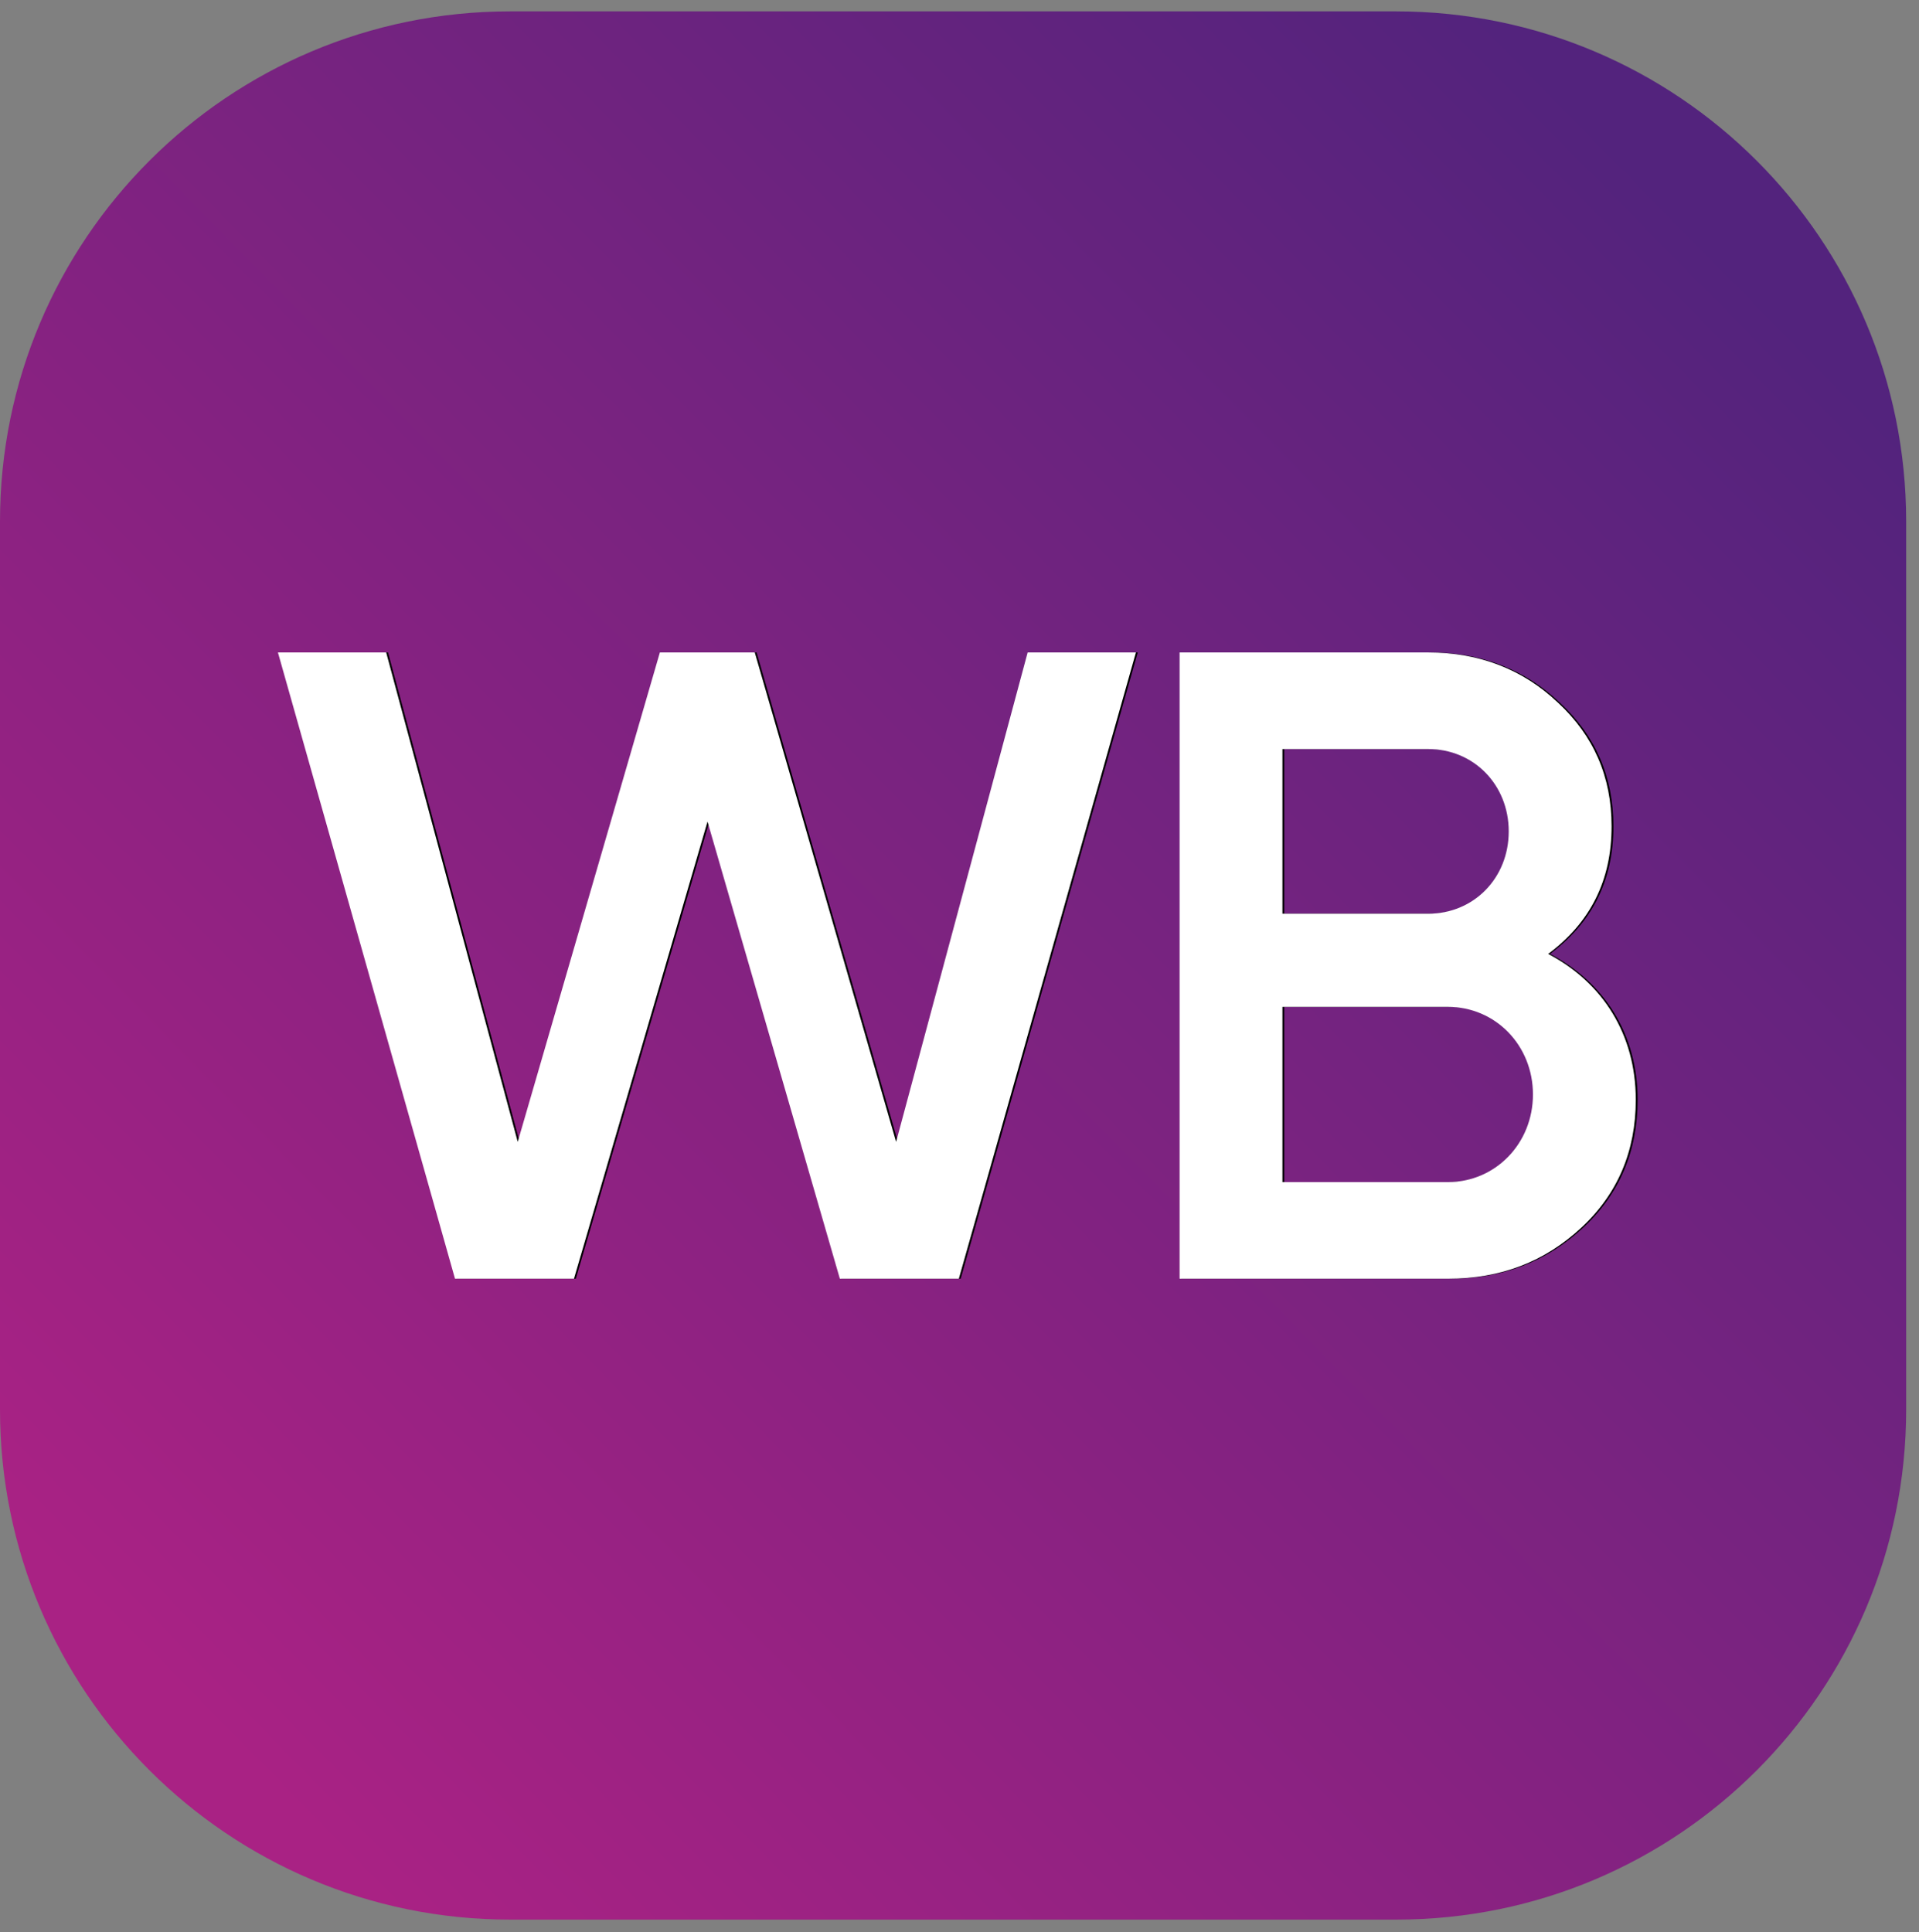
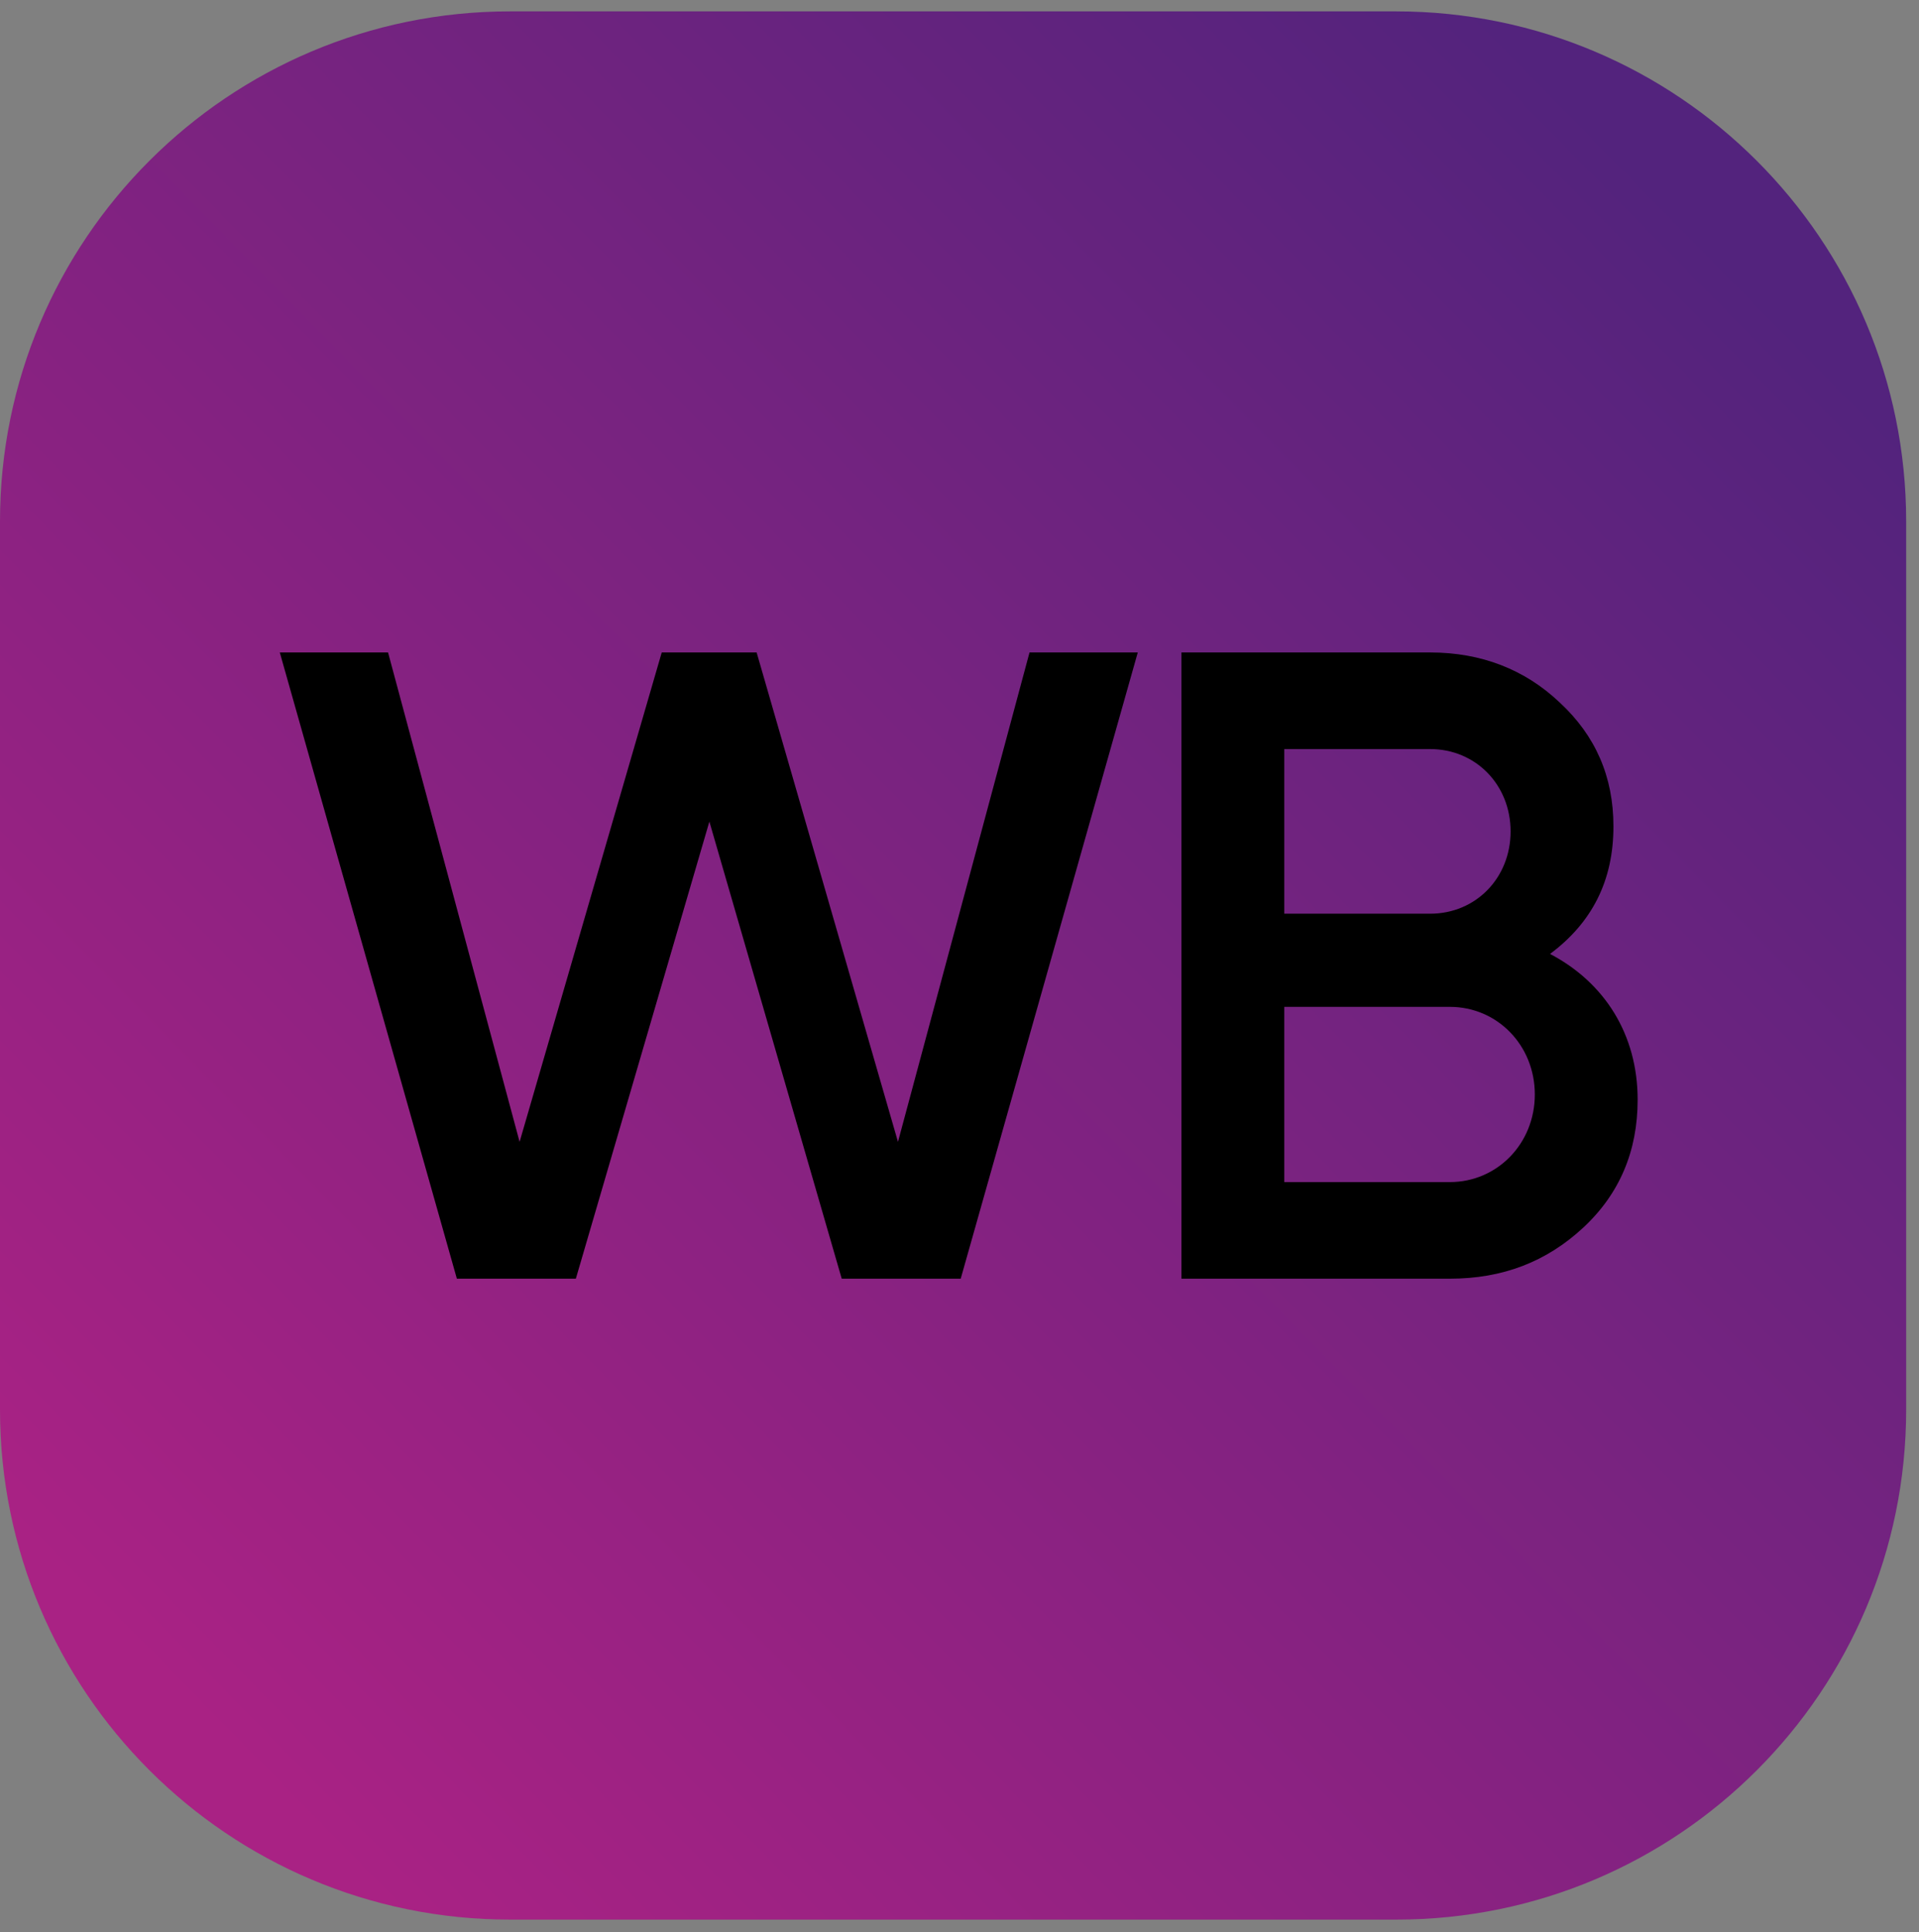
<svg xmlns="http://www.w3.org/2000/svg" width="145" height="146" viewBox="0 0 145 146" fill="none">
  <rect x="0" y="0" width="145" height="146" fill="#808080" stroke="none" />
  <path fill-rule="evenodd" clip-rule="evenodd" d="M144.03 106.51V39.4C144.03 18.11 126.77 0.86 105.49 0.86H38.54C17.25 0.86 0 18.12 0 39.4V106.51C0 127.8 17.26 145.05 38.54 145.05H105.49C126.78 145.06 144.03 127.8 144.03 106.51Z" fill="url(#paint0_linear_121_36)" />
  <path fill-rule="evenodd" clip-rule="evenodd" d="M43.511 96.621H34.521L21.141 49.301H29.321L39.261 86.281L50.001 49.301H57.171L67.851 86.281L77.791 49.301H85.971L72.591 96.621H63.601L53.601 62.081L43.511 96.621ZM117.121 72.081C121.241 74.241 123.741 78.161 123.741 83.101C123.741 86.951 122.391 90.201 119.621 92.771C116.851 95.341 113.541 96.621 109.551 96.621H89.271V49.301H108.061C111.911 49.301 115.221 50.581 117.861 53.091C120.561 55.591 121.911 58.701 121.911 62.421C121.921 66.541 120.291 69.721 117.121 72.081ZM108.061 56.601H97.041V69.041H108.061C111.511 69.041 114.141 66.341 114.141 62.821C114.141 59.311 111.511 56.601 108.061 56.601ZM97.041 89.321H109.551C113.131 89.321 115.971 86.411 115.971 82.701C115.971 78.981 113.131 76.081 109.551 76.081H97.041V89.321Z" fill="black" />
-   <path fill-rule="evenodd" clip-rule="evenodd" d="M43.37 96.621H34.38L21 49.301H29.18L39.12 86.281L49.86 49.301H57.03L67.71 86.281L77.65 49.301H85.83L72.45 96.621H63.46L53.46 62.081L43.37 96.621ZM116.98 72.081C121.1 74.241 123.6 78.161 123.6 83.101C123.6 86.951 122.25 90.201 119.48 92.771C116.71 95.341 113.4 96.621 109.41 96.621H89.13V49.301H107.92C111.77 49.301 115.08 50.581 117.72 53.091C120.42 55.591 121.77 58.701 121.77 62.421C121.78 66.541 120.15 69.721 116.98 72.081ZM107.92 56.601H96.9V69.041H107.92C111.37 69.041 114 66.341 114 62.821C114 59.311 111.37 56.601 107.92 56.601ZM96.9 89.321H109.41C112.99 89.321 115.83 86.411 115.83 82.701C115.83 78.981 112.99 76.081 109.41 76.081H96.9V89.321Z" fill="white" />
  <defs>
    <linearGradient id="paint0_linear_121_36" x1="14.634" y1="129.279" x2="128.49" y2="17.532" gradientUnits="userSpaceOnUse">
      <stop stop-color="#A92284" />
      <stop offset="1" stop-color="#53237D" />
    </linearGradient>
  </defs>
</svg>